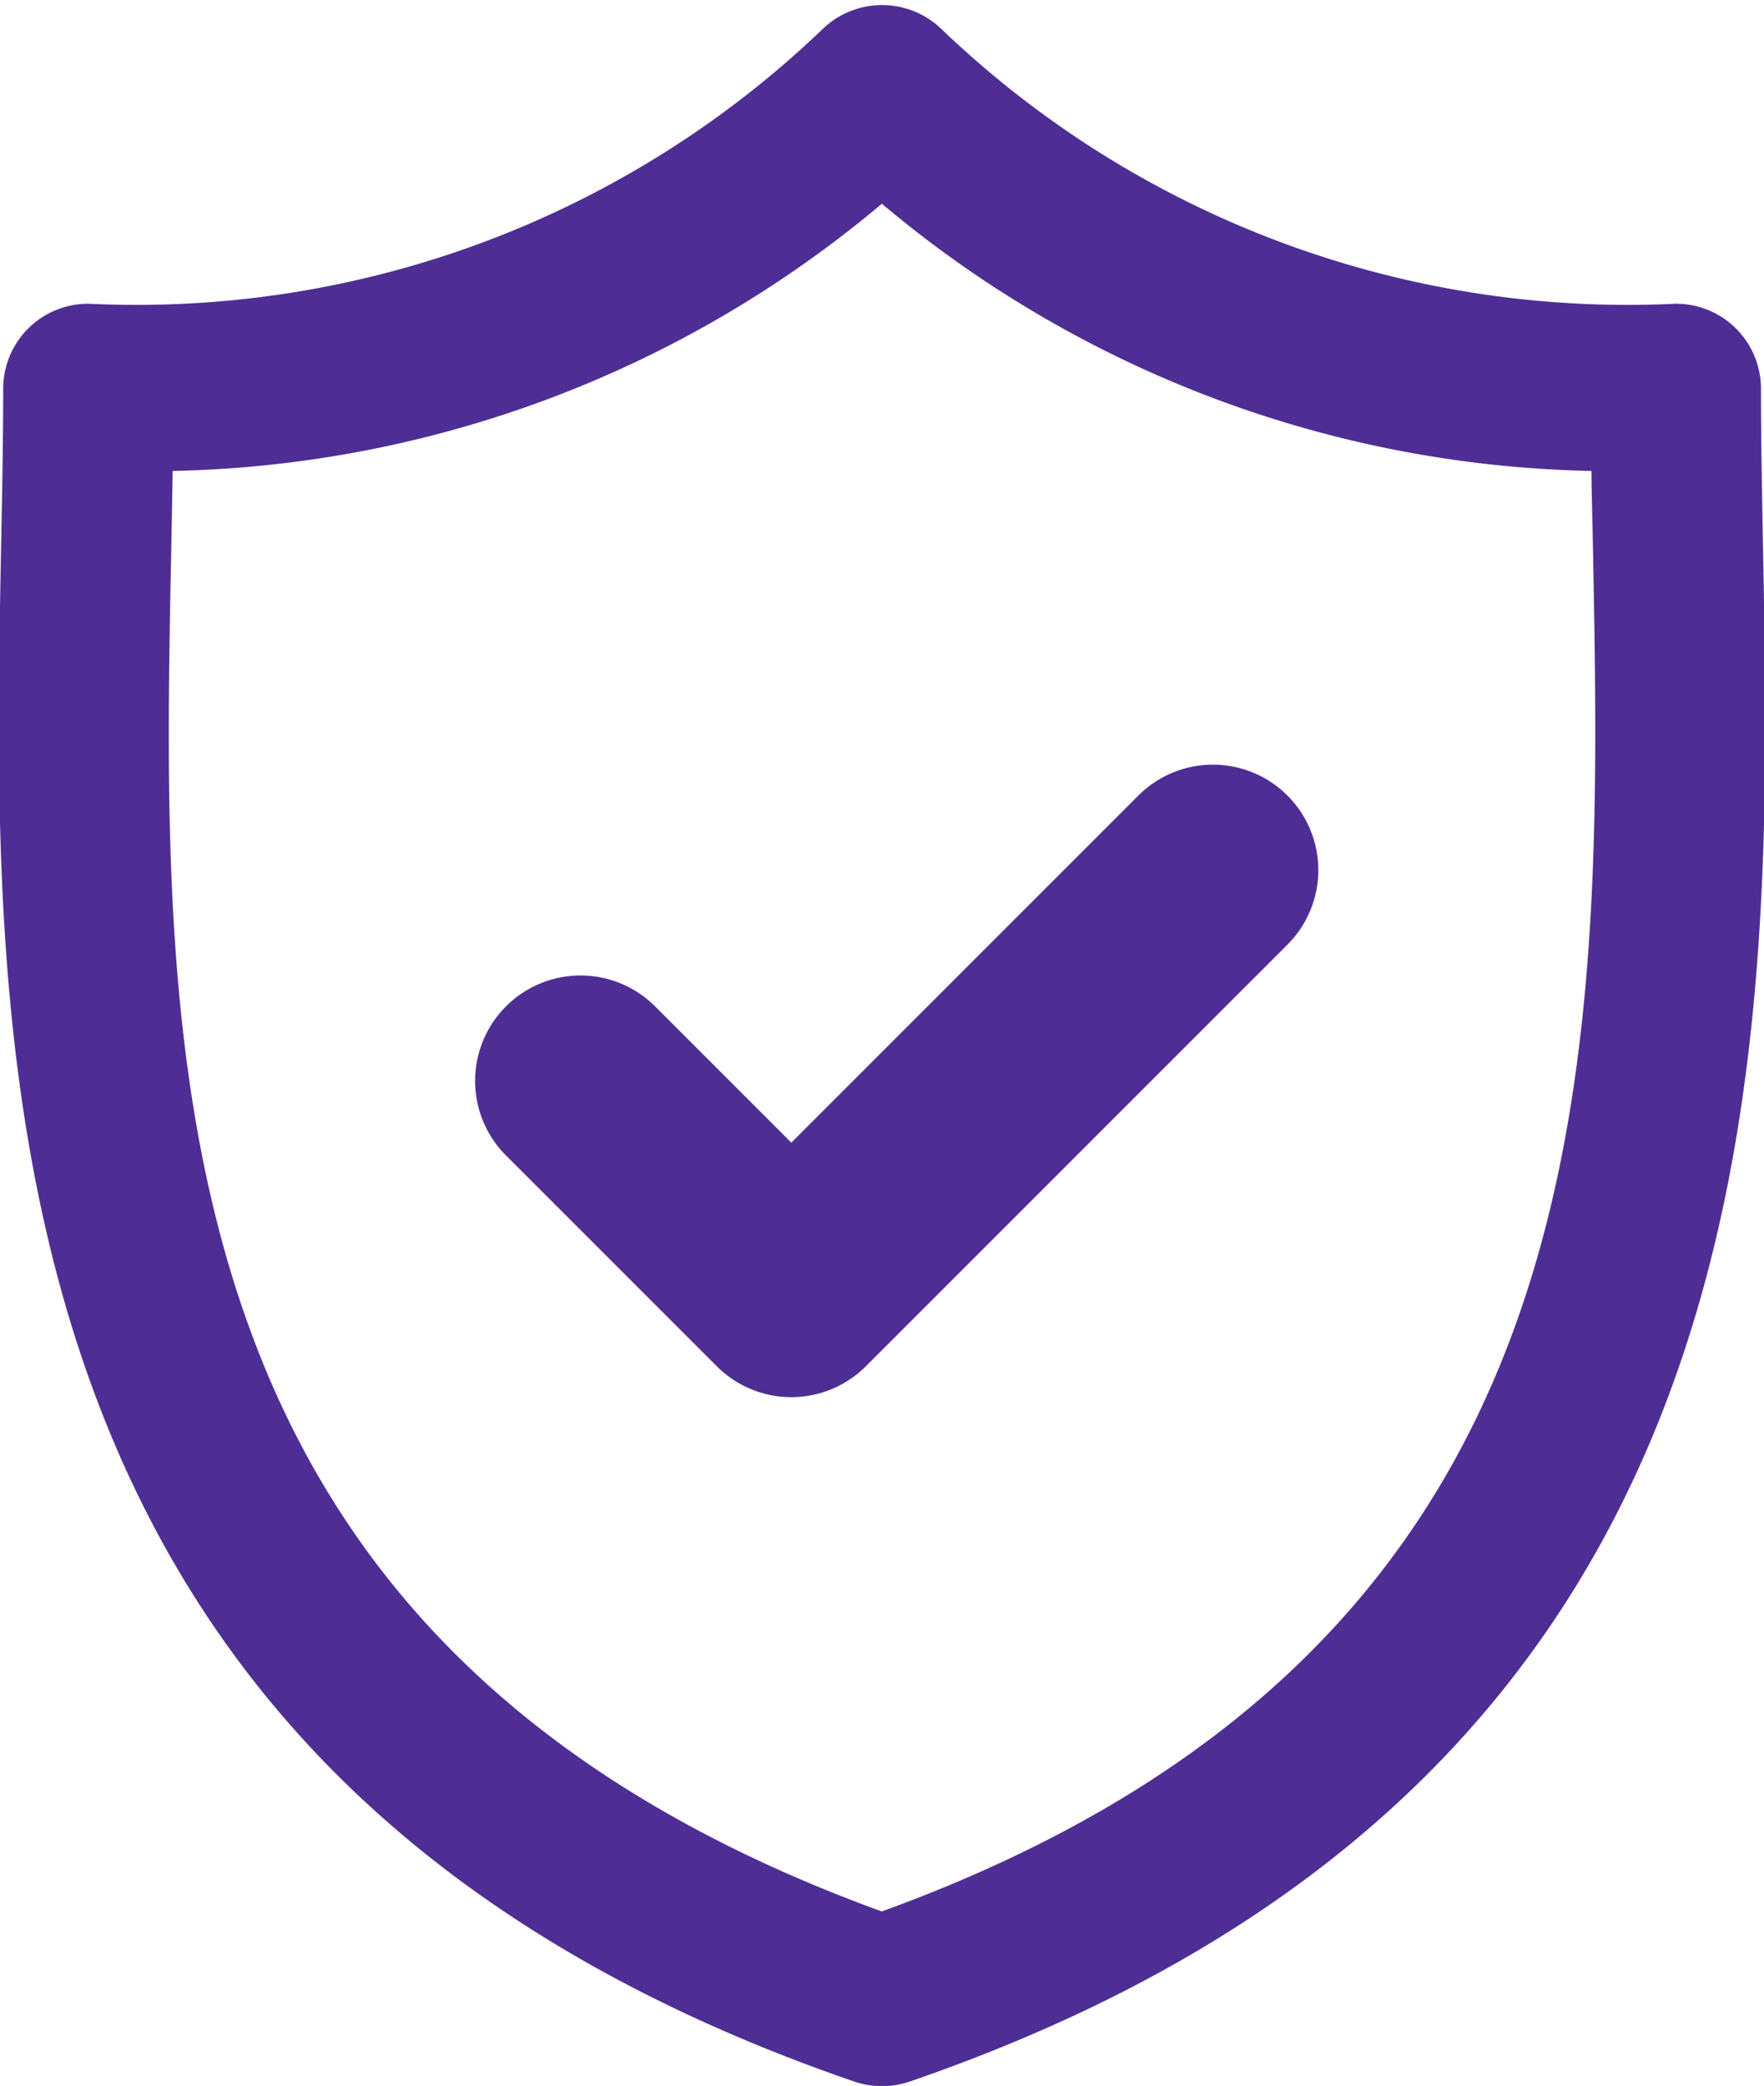
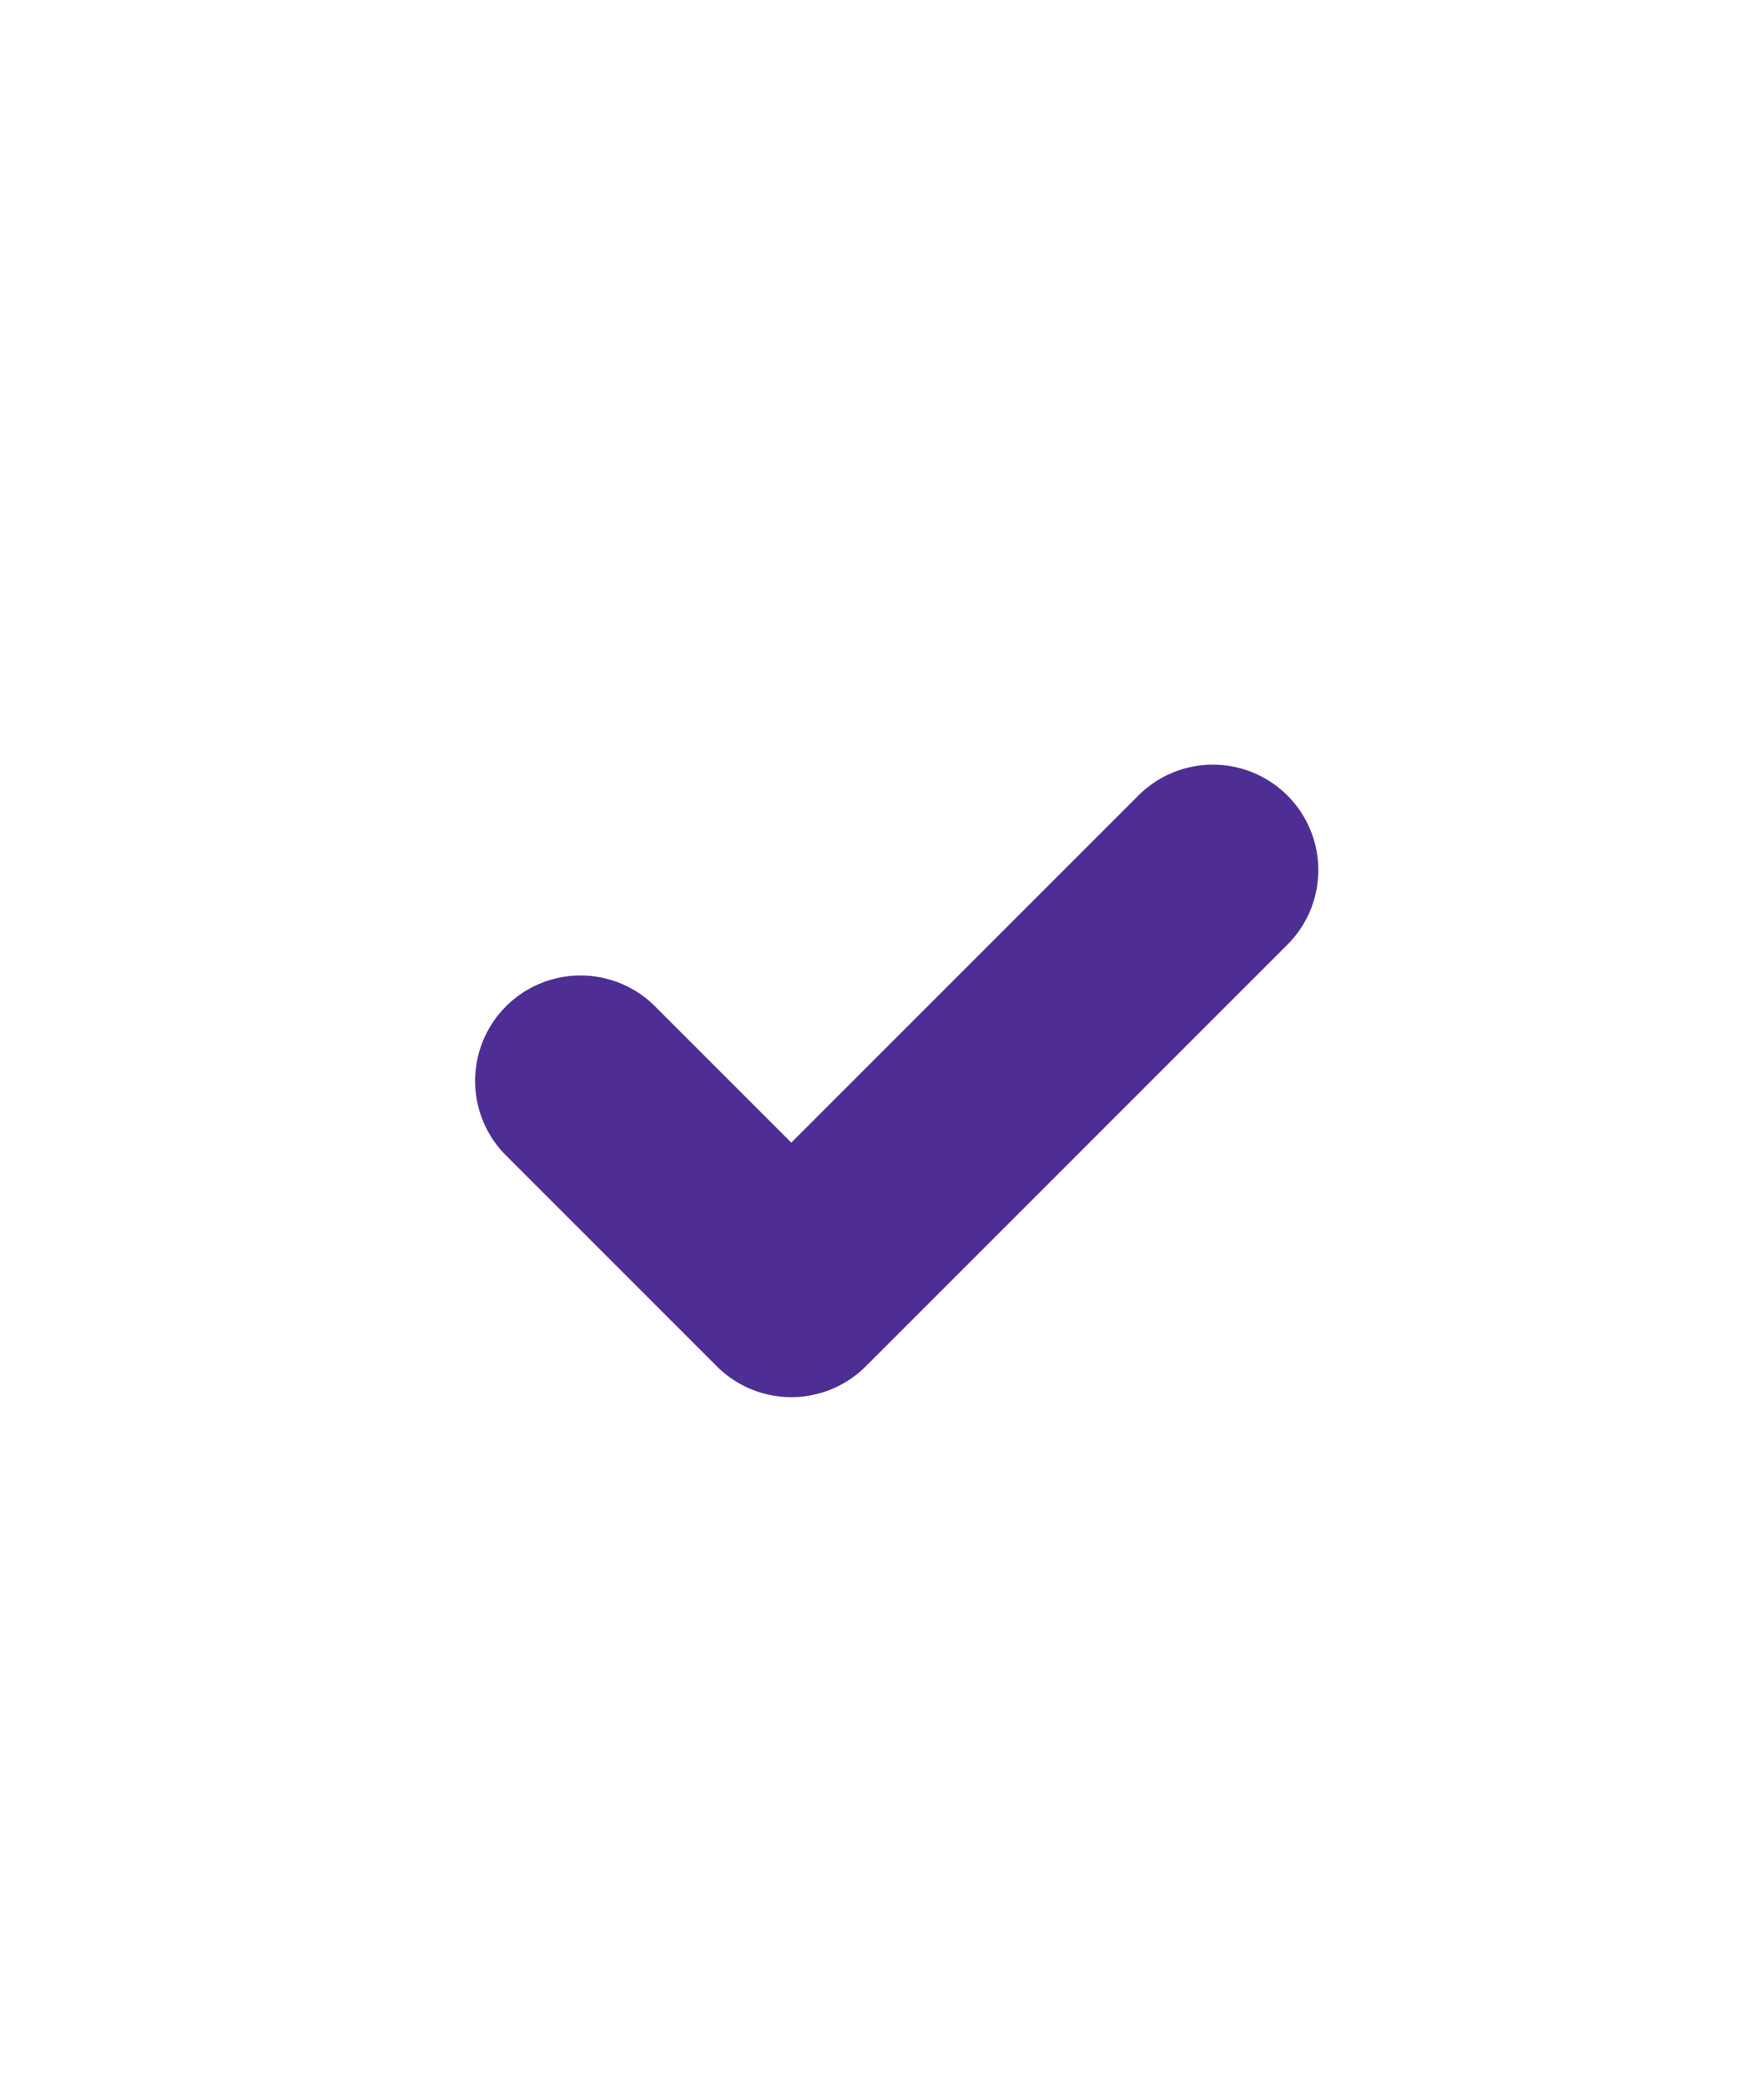
<svg xmlns="http://www.w3.org/2000/svg" width="20.921" height="24.736" viewBox="0 0 20.921 24.736">
  <g transform="translate(-1349.865 -241.682)">
    <g transform="translate(1346.889 95)">
-       <path d="M37.735,6.278C37.723,5.62,37.711,5,37.711,4.4a.857.857,0,0,0-.86-.853,11.913,11.913,0,0,1-8.814-3.3.865.865,0,0,0-1.2,0,11.911,11.911,0,0,1-8.813,3.3.857.857,0,0,0-.86.853c0,.6-.012,1.224-.025,1.882-.118,6.126-.279,14.515,10.016,18.055a.866.866,0,0,0,.563,0C38.014,20.793,37.853,12.4,37.735,6.278Zm-10.3,16.344c-8.83-3.182-8.7-10.153-8.578-16.311.007-.37.014-.728.019-1.079a13.326,13.326,0,0,0,8.559-3.218A13.328,13.328,0,0,0,36,5.232c0,.351.012.709.019,1.078C36.134,12.468,36.267,19.439,27.436,22.621Z" transform="translate(-14 146.887)" fill="#4e2e95" stroke="#4e2e95" stroke-width="0.3" />
-     </g>
+       </g>
    <path d="M9.634.366a1.25,1.25,0,0,1,0,1.768l-5,5a1.25,1.25,0,0,1-1.768,0l-2.5-2.5A1.25,1.25,0,1,1,2.134,2.866L3.75,4.482,7.866.366A1.25,1.25,0,0,1,9.634.366Z" transform="translate(1355.5 250.75)" fill="#4e2e95" />
  </g>
</svg>